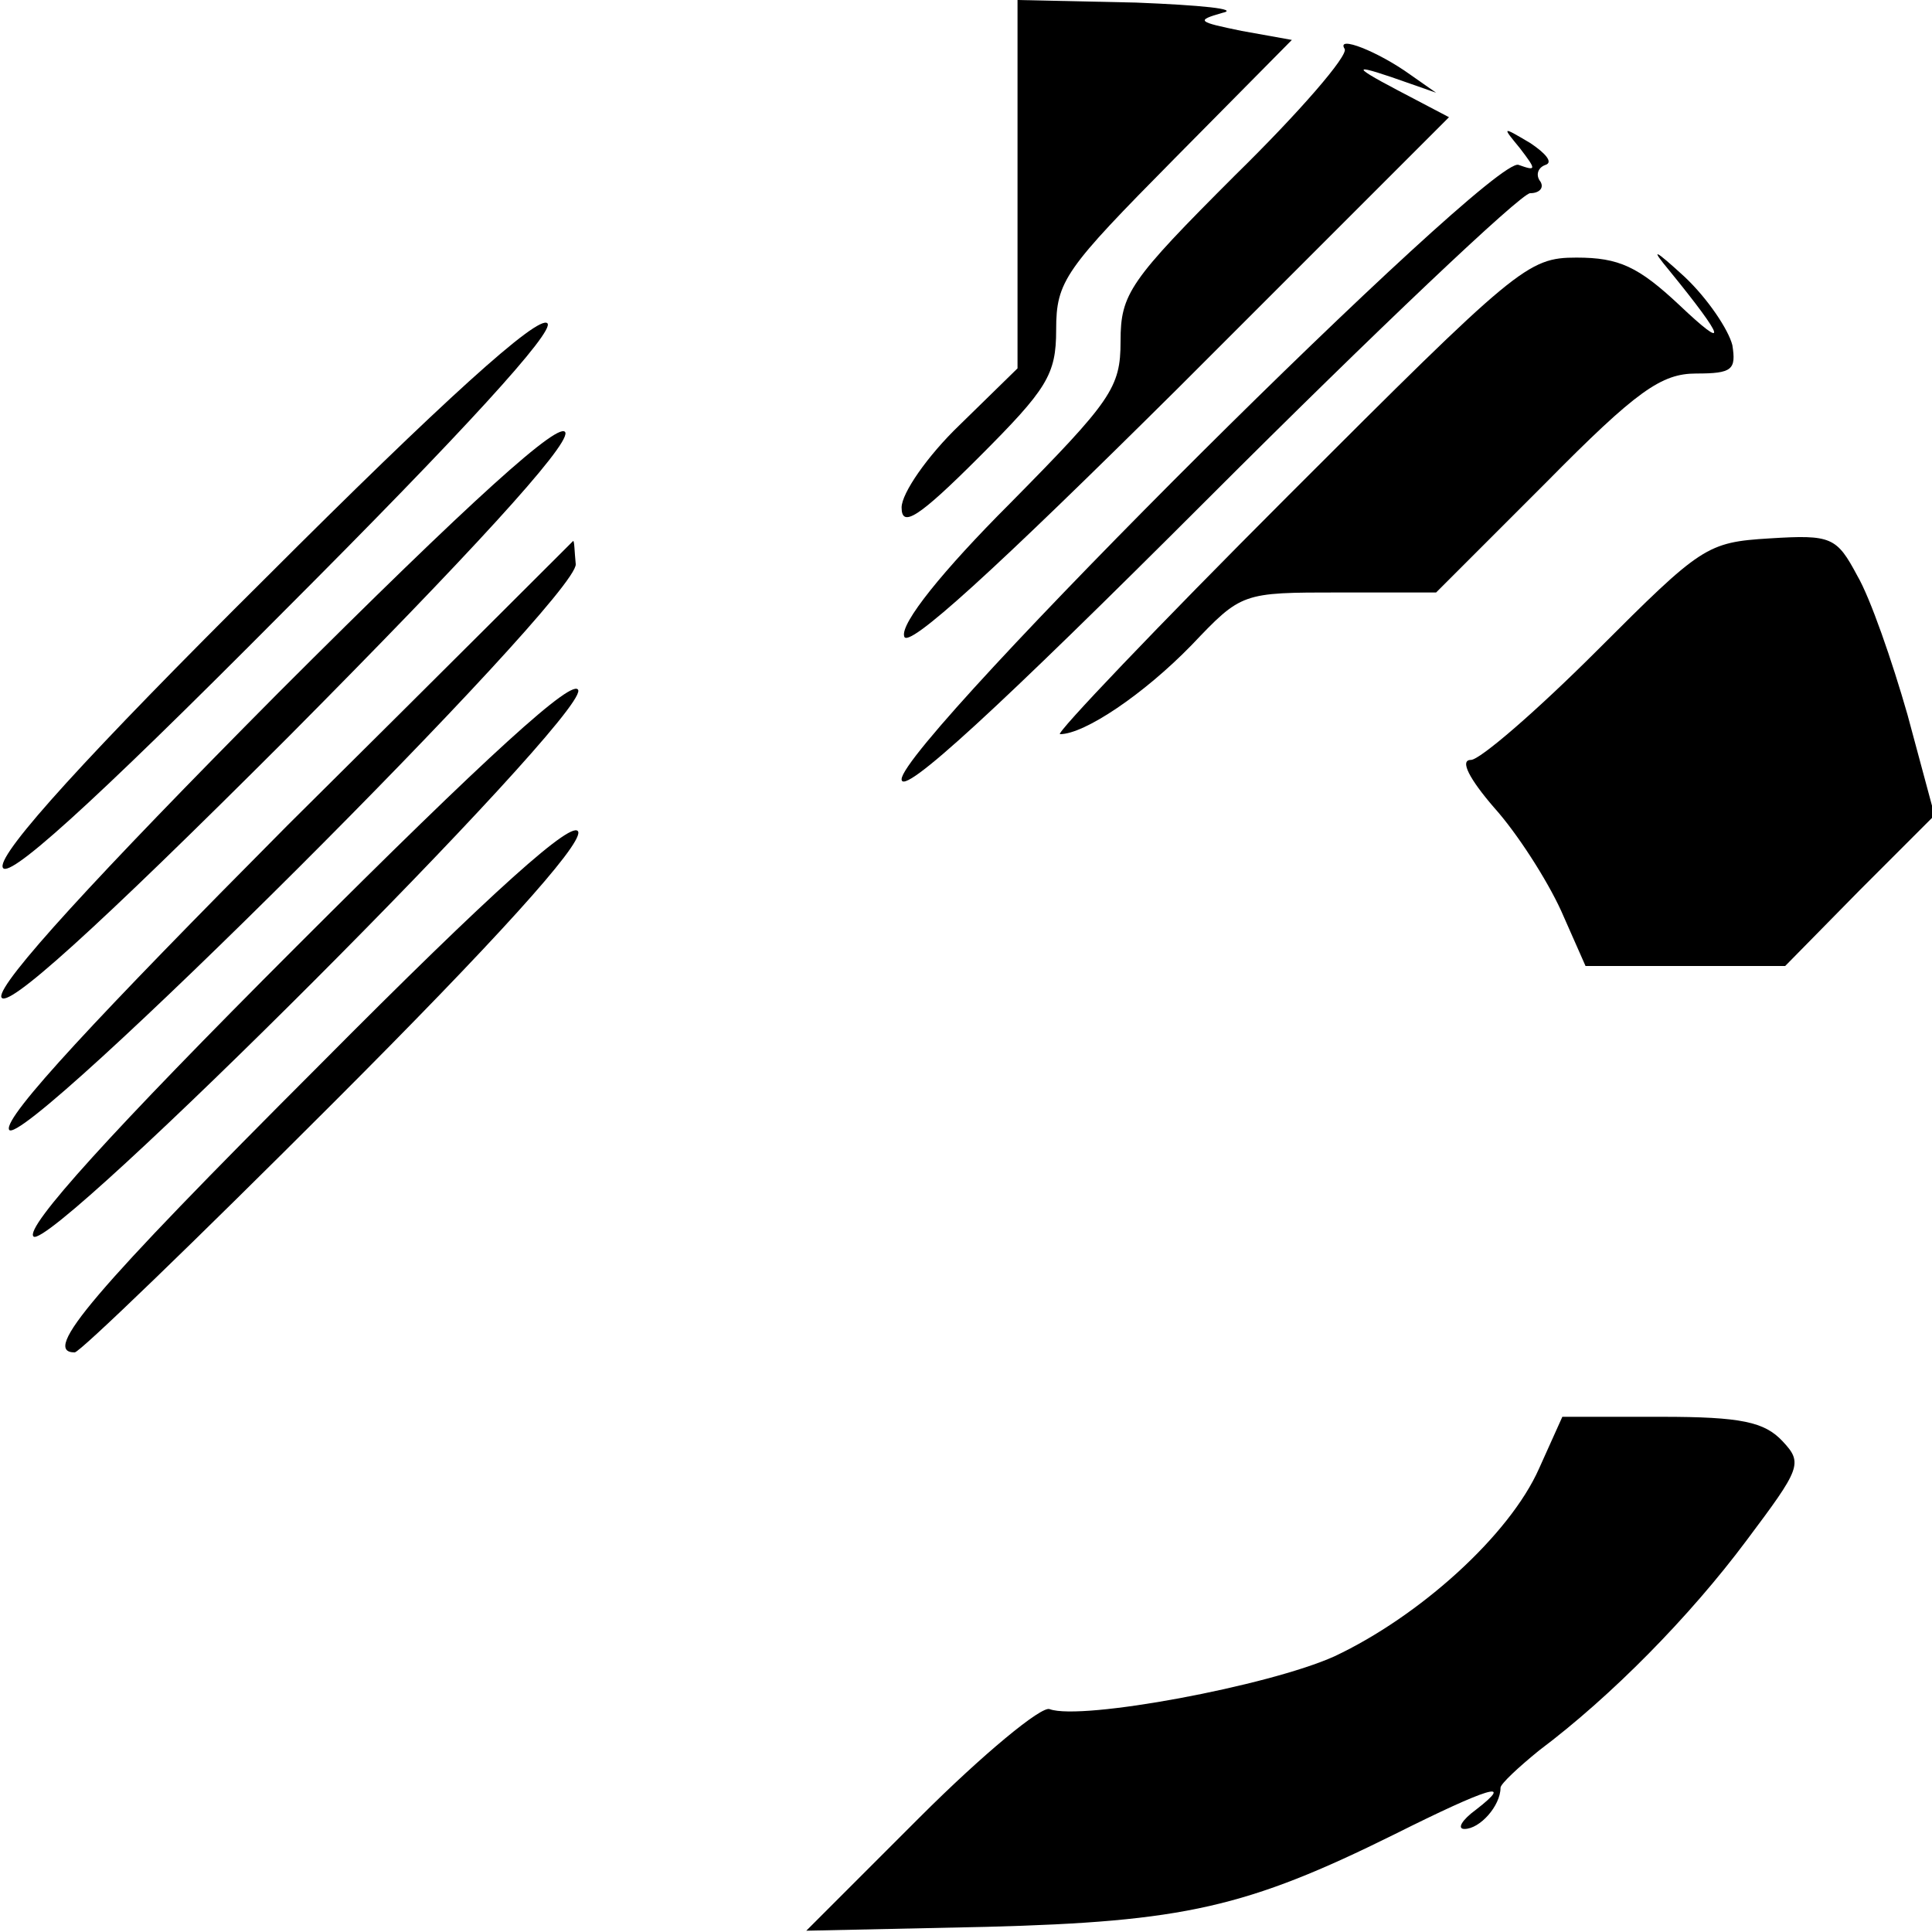
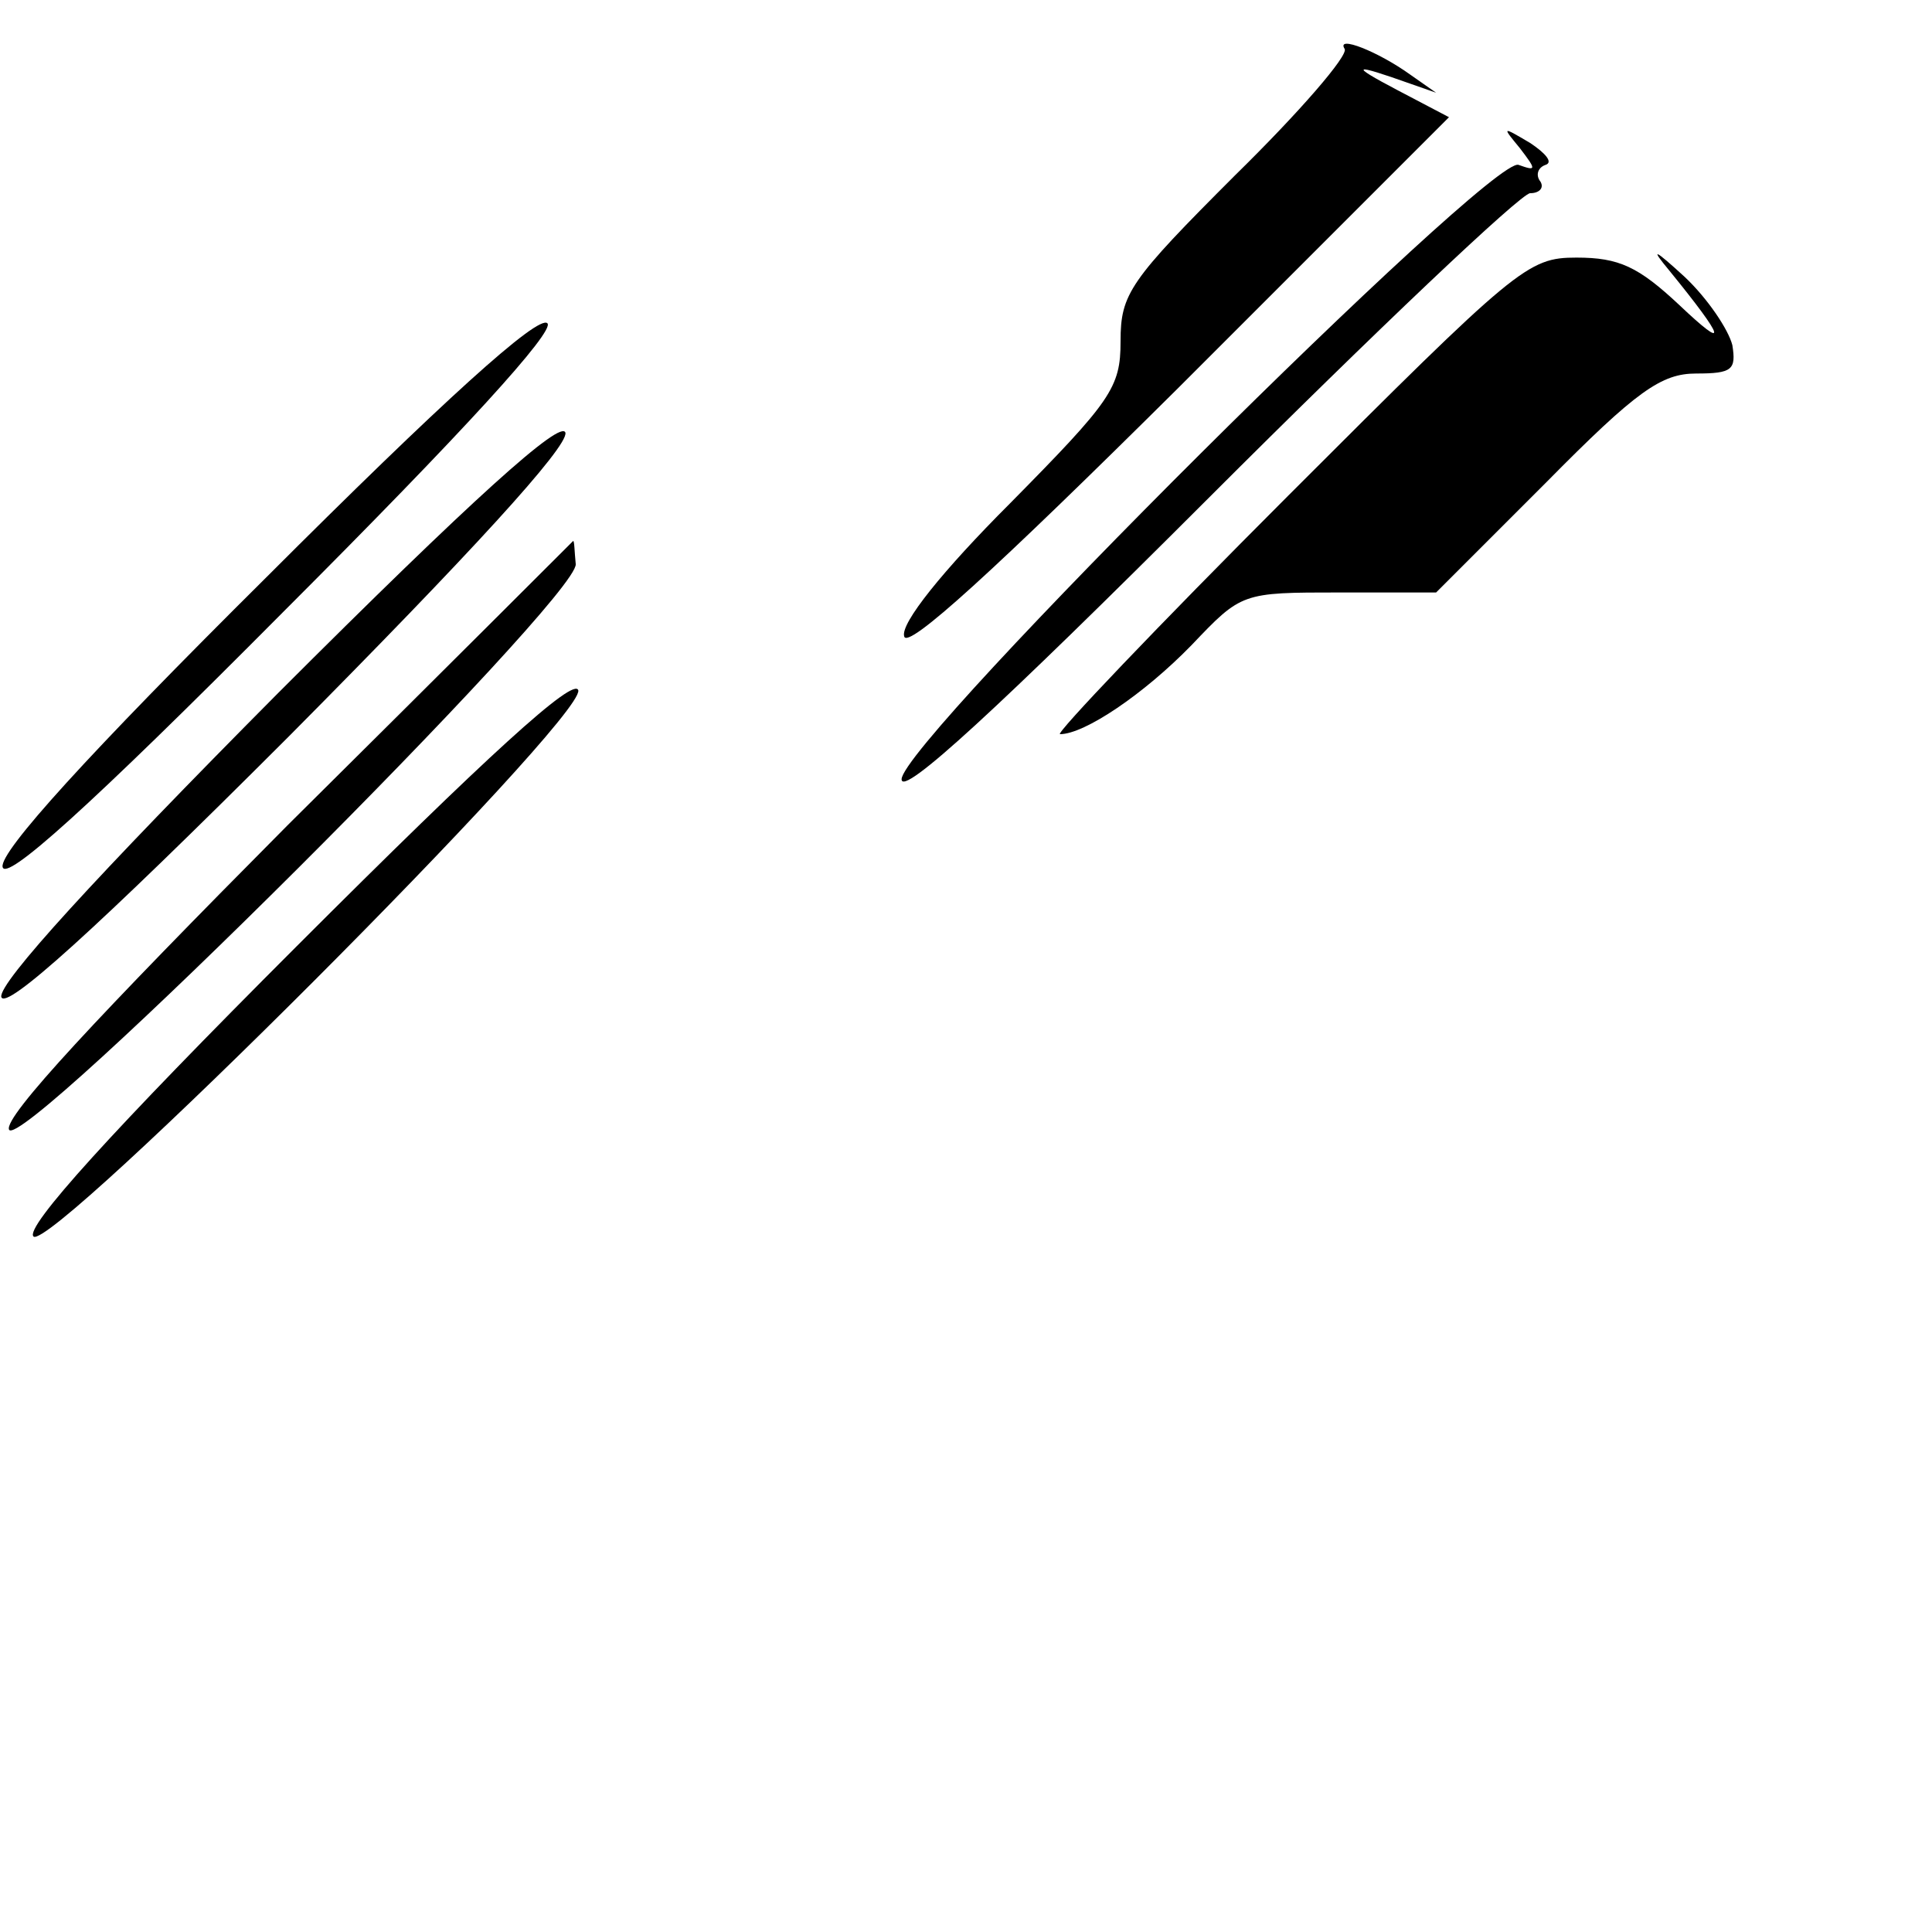
<svg xmlns="http://www.w3.org/2000/svg" version="1.0" width="150pt" height="150pt" viewBox="0 0 150 150" preserveAspectRatio="xMidYMid meet">
  <g transform="translate(0,150) scale(0.1,-0.1)" fill="#000000" stroke="none">
-     <path d="M790 1357 l0 -143 -45 -44 c-25 -24 -45 -53 -45 -64 0 -16 13 -8 60 39 53 53 60 64 60 99 0 38 7 47 92 133 l91 92 -39 7 c-34 7 -36 8 -15 14 14 3 -17 6 -67 8 l-92 2 0 -143z" />
    <path d="M1044 1462 c3 -5 -35 -49 -85 -98 -82 -82 -89 -92 -89 -129 0 -36 -7 -46 -86 -126 -52 -52 -85 -93 -82 -103 2 -11 70 51 213 193 l210 210 -40 21 c-38 20 -35 21 10 5 l20 -7 -20 14 c-25 18 -58 31 -51 20z" />
    <path d="M1180 1385 c13 -17 13 -18 -1 -13 -21 8 -479 -448 -479 -477 0 -14 74 54 238 218 130 130 243 237 250 237 7 0 11 4 8 9 -4 5 -2 11 4 13 6 2 0 9 -12 17 -22 13 -22 13 -8 -4z" />
    <path d="M1296 1290 c44 -54 46 -63 8 -27 -32 30 -47 37 -80 37 -38 0 -46 -7 -224 -185 -102 -102 -181 -185 -177 -185 19 0 65 31 102 69 39 41 39 41 115 41 l75 0 85 85 c71 72 90 85 117 85 28 0 31 3 28 22 -3 12 -19 36 -37 53 -24 22 -27 23 -12 5z" />
    <path d="M207 1052 c-139 -138 -207 -213 -205 -225 2 -12 65 44 218 198 141 141 211 218 205 224 -7 7 -82 -61 -218 -197z" />
    <path d="M216 962 c-142 -143 -217 -225 -215 -236 3 -11 72 51 223 202 142 143 217 225 215 236 -3 11 -72 -51 -223 -202z" />
-     <path d="M1374 1082 c-49 -3 -53 -6 -134 -87 -47 -47 -91 -85 -98 -85 -9 0 -1 -15 18 -37 18 -20 41 -56 52 -80 l19 -43 77 0 78 0 58 59 58 58 -21 78 c-12 42 -29 91 -39 108 -16 30 -20 32 -68 29z" />
    <path d="M223 859 c-147 -148 -220 -226 -216 -236 8 -20 442 413 440 439 -1 10 -1 18 -2 18 0 0 -100 -100 -222 -221z" />
    <path d="M230 765 c-143 -143 -211 -218 -204 -225 13 -13 427 401 423 424 -3 11 -70 -50 -219 -199z" />
-     <path d="M248 673 c-177 -177 -216 -223 -190 -223 4 0 94 87 201 194 125 125 192 199 190 210 -3 11 -65 -44 -201 -181z" />
-     <path d="M1195 360 c-23 -52 -93 -115 -159 -146 -51 -23 -196 -50 -221 -41 -6 3 -52 -35 -101 -84 l-88 -88 140 3 c153 4 202 15 317 72 72 36 94 43 63 19 -11 -8 -15 -15 -9 -15 12 0 28 18 28 32 0 3 14 16 30 29 56 42 117 104 161 163 42 56 44 60 28 77 -14 15 -32 19 -94 19 l-77 0 -18 -40z" />
  </g>
</svg>